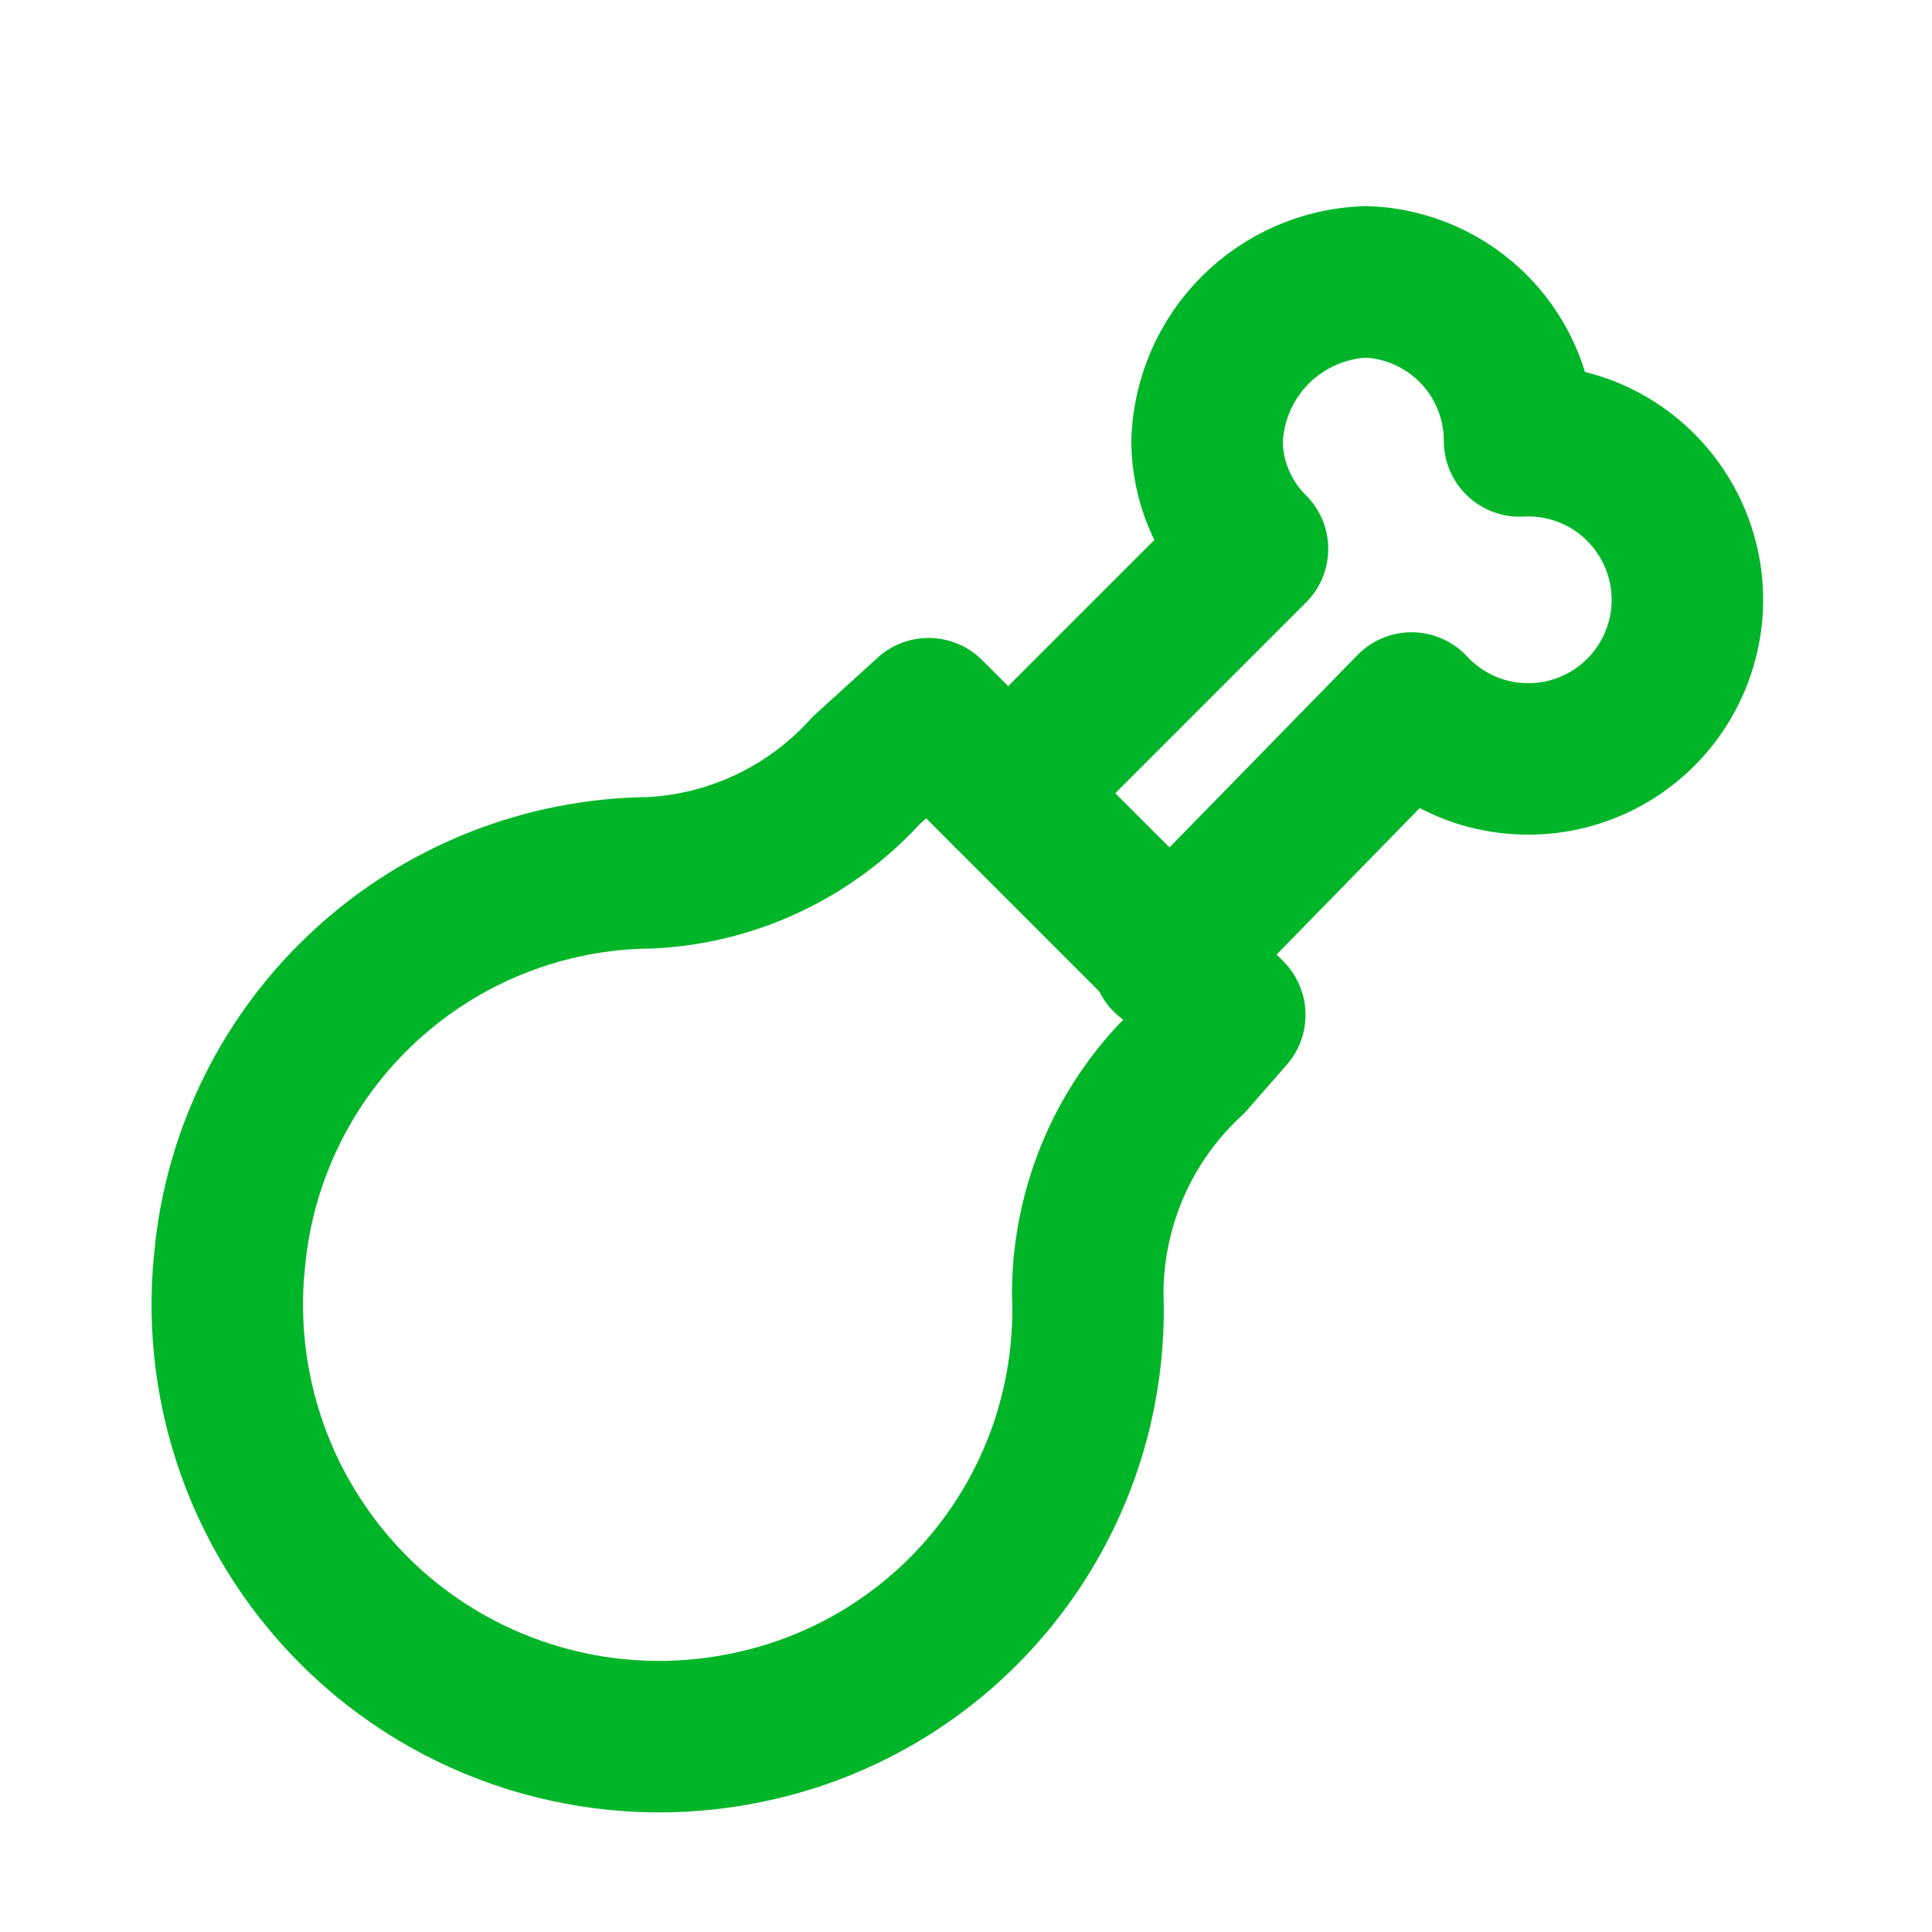
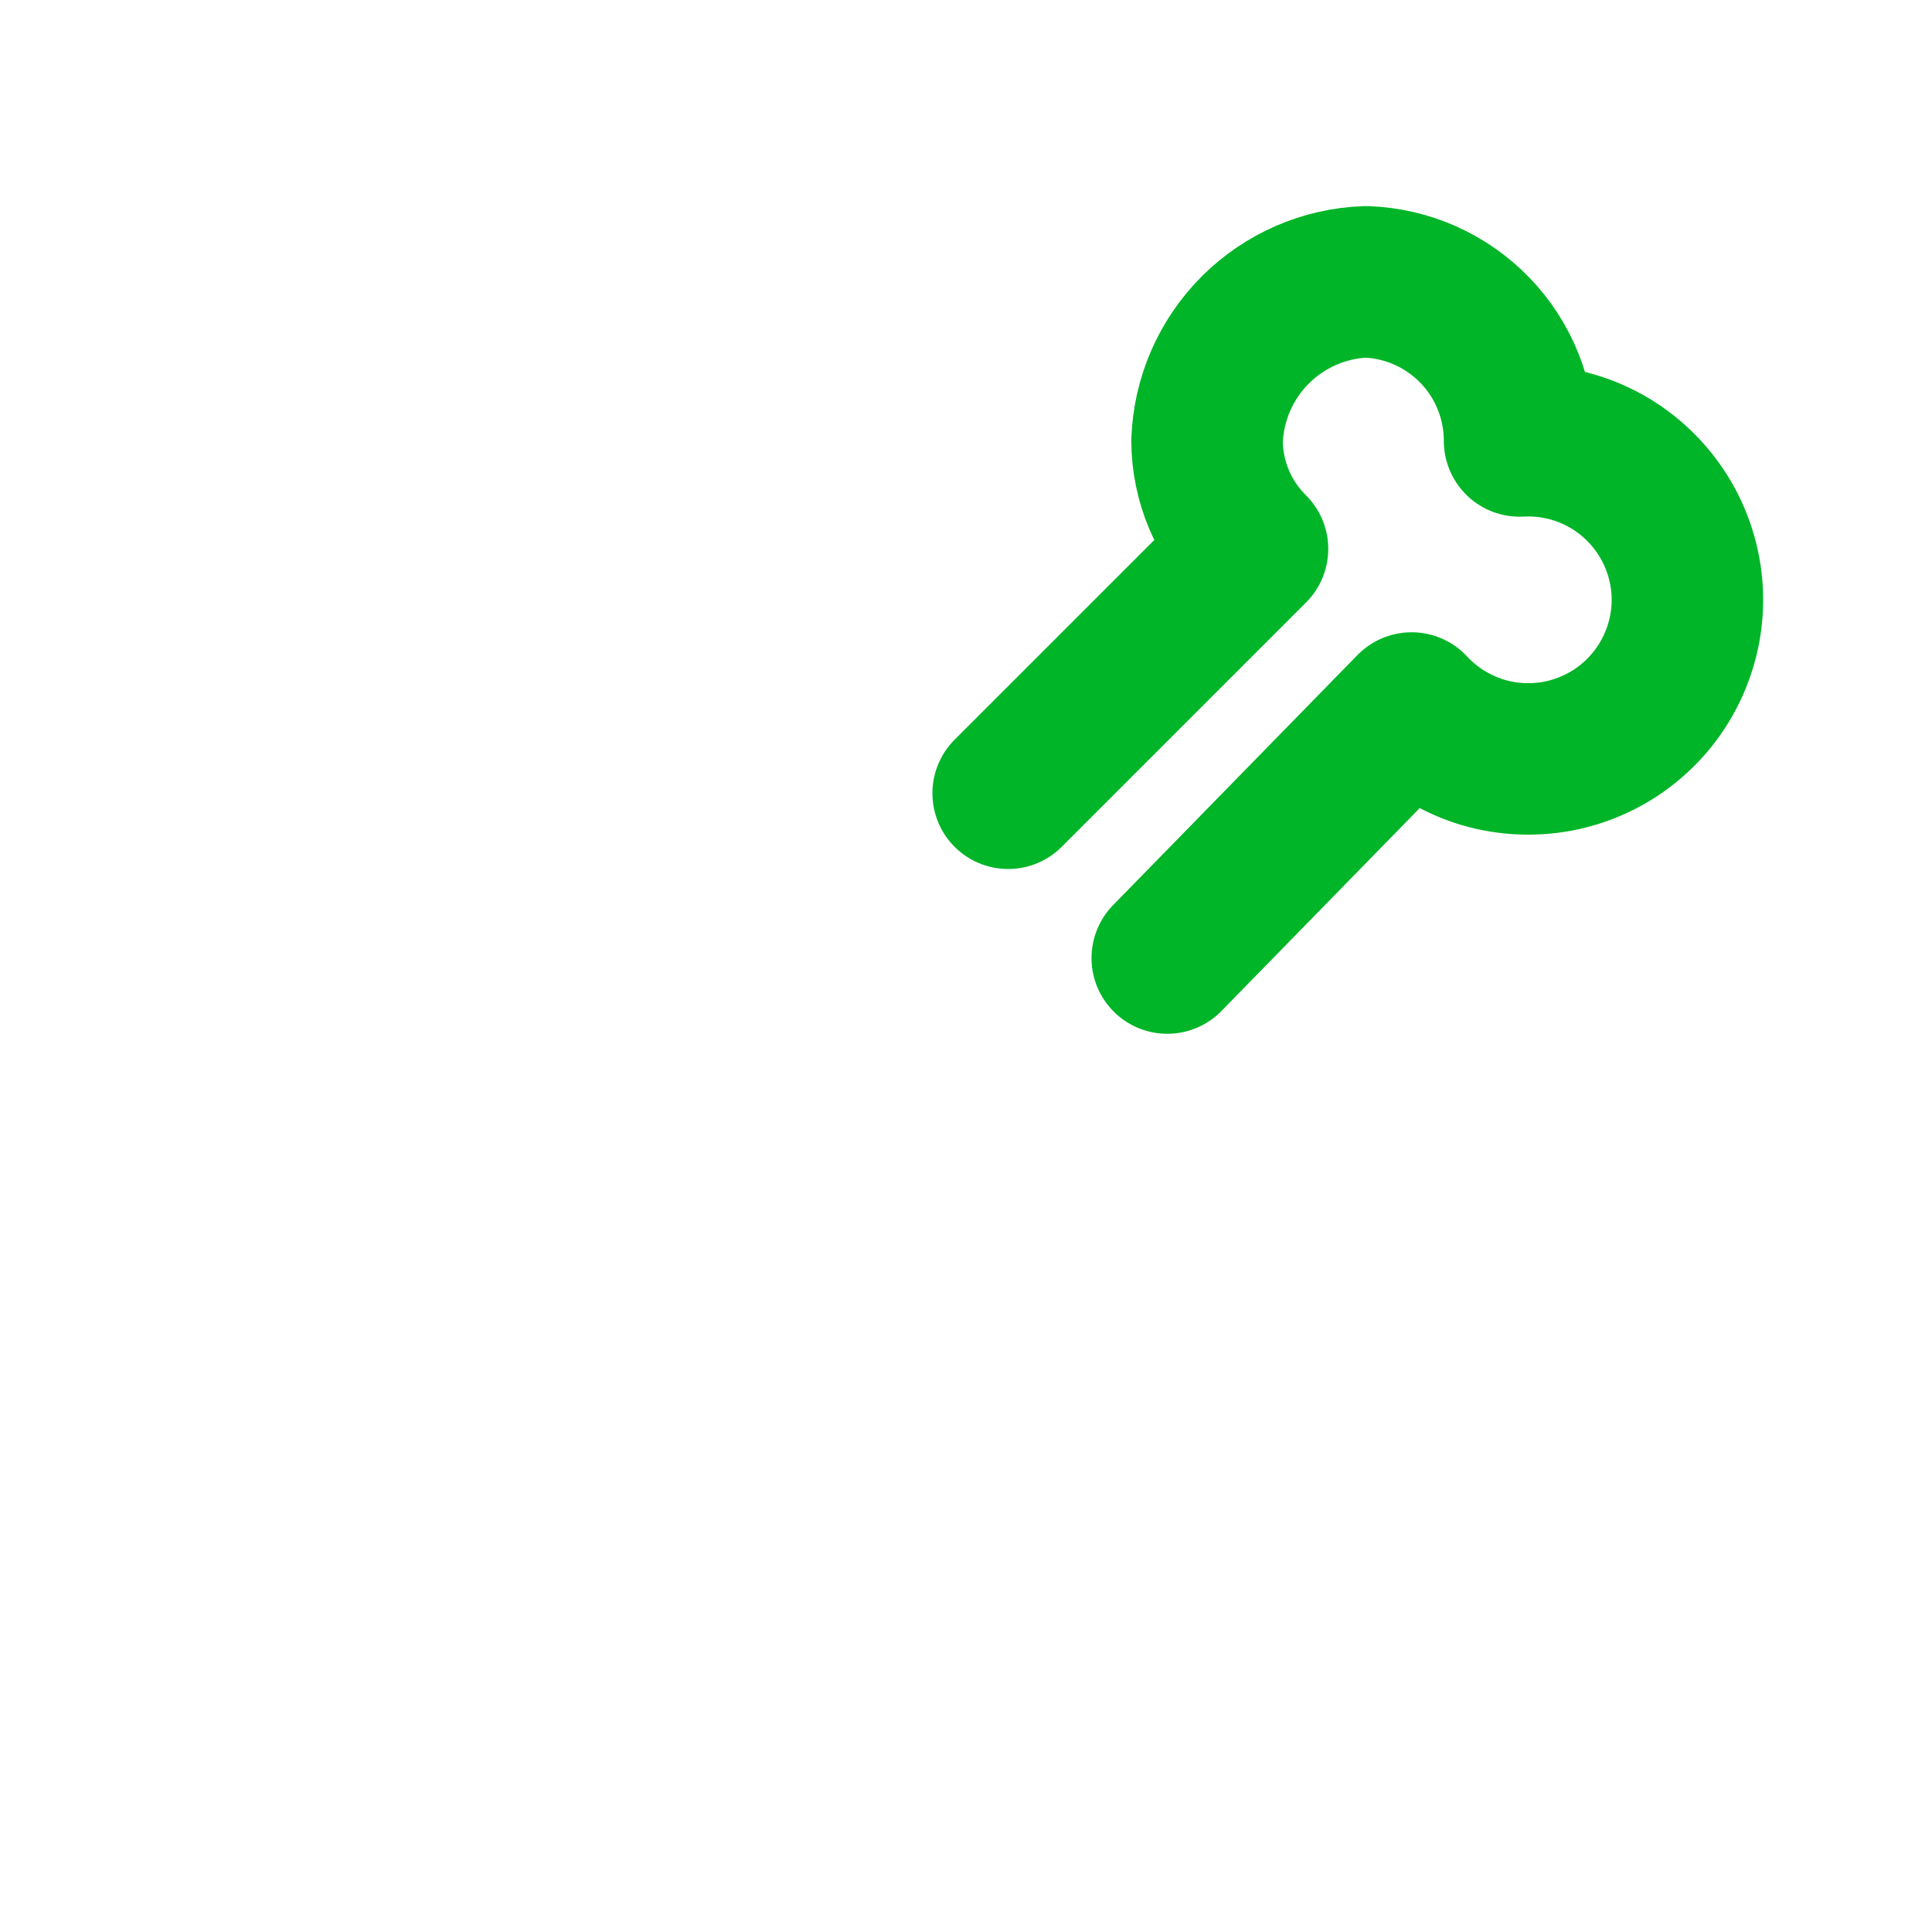
<svg xmlns="http://www.w3.org/2000/svg" width="17" height="17" viewBox="0 0 17 17" fill="none">
  <path d="M8.871 6.98L11.021 4.83C10.767 4.579 10.623 4.237 10.621 3.88C10.634 3.513 10.785 3.164 11.045 2.904C11.305 2.644 11.654 2.492 12.021 2.48C12.384 2.493 12.727 2.646 12.979 2.907C13.231 3.168 13.371 3.517 13.371 3.88C13.606 3.867 13.841 3.914 14.054 4.016C14.266 4.118 14.449 4.272 14.586 4.464C14.723 4.655 14.81 4.879 14.838 5.113C14.866 5.347 14.834 5.584 14.745 5.803C14.657 6.021 14.515 6.214 14.332 6.363C14.15 6.512 13.932 6.612 13.701 6.655C13.469 6.697 13.23 6.681 13.006 6.607C12.783 6.532 12.581 6.403 12.421 6.23L10.271 8.43" stroke="#01B528" stroke-width="1.333" stroke-linecap="round" stroke-linejoin="round" />
-   <path d="M9.571 11.38C9.605 12.252 9.335 13.108 8.805 13.802C8.276 14.496 7.521 14.983 6.671 15.18C6.08 15.319 5.465 15.315 4.876 15.167C4.287 15.02 3.742 14.733 3.287 14.332C2.832 13.93 2.479 13.425 2.259 12.86C2.039 12.294 1.957 11.684 2.021 11.08C2.108 10.156 2.534 9.297 3.218 8.669C3.901 8.041 4.793 7.688 5.721 7.68C6.449 7.644 7.132 7.32 7.621 6.78L8.171 6.28L10.821 8.93L10.471 9.33C10.188 9.591 9.962 9.908 9.807 10.261C9.653 10.614 9.572 10.995 9.571 11.38Z" stroke="#01B528" stroke-width="1.333" stroke-linecap="round" stroke-linejoin="round" />
</svg>